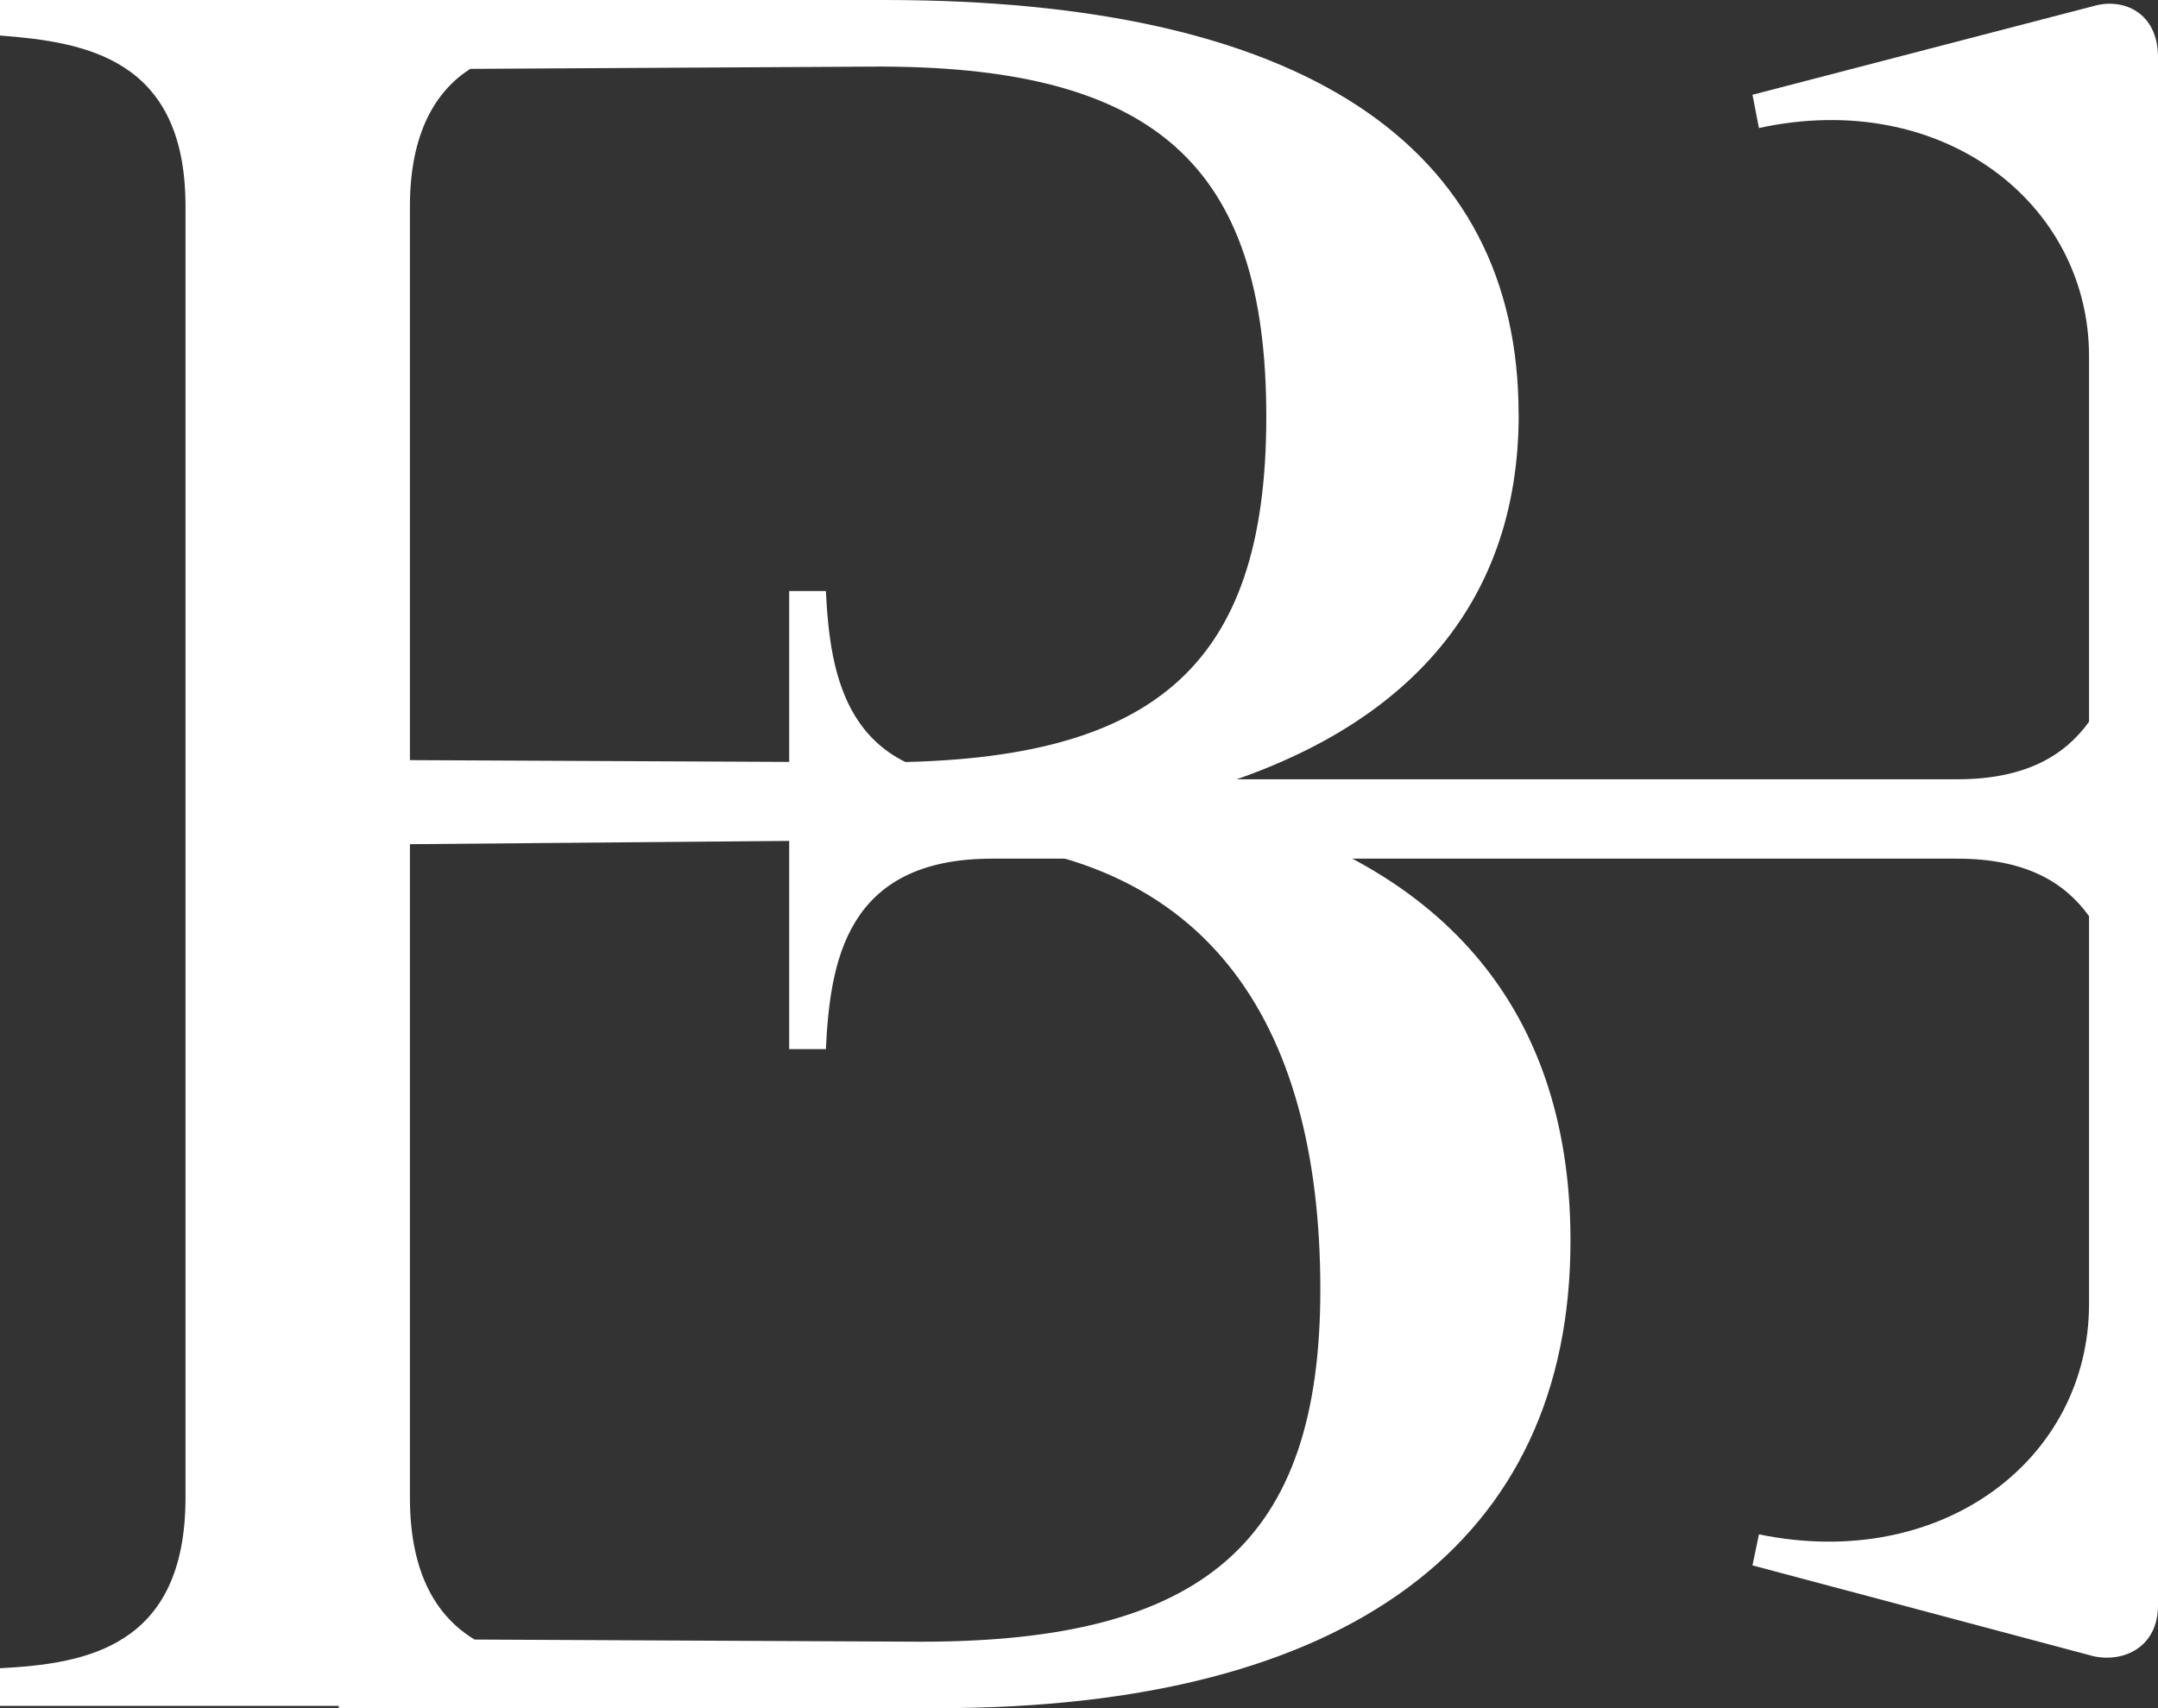
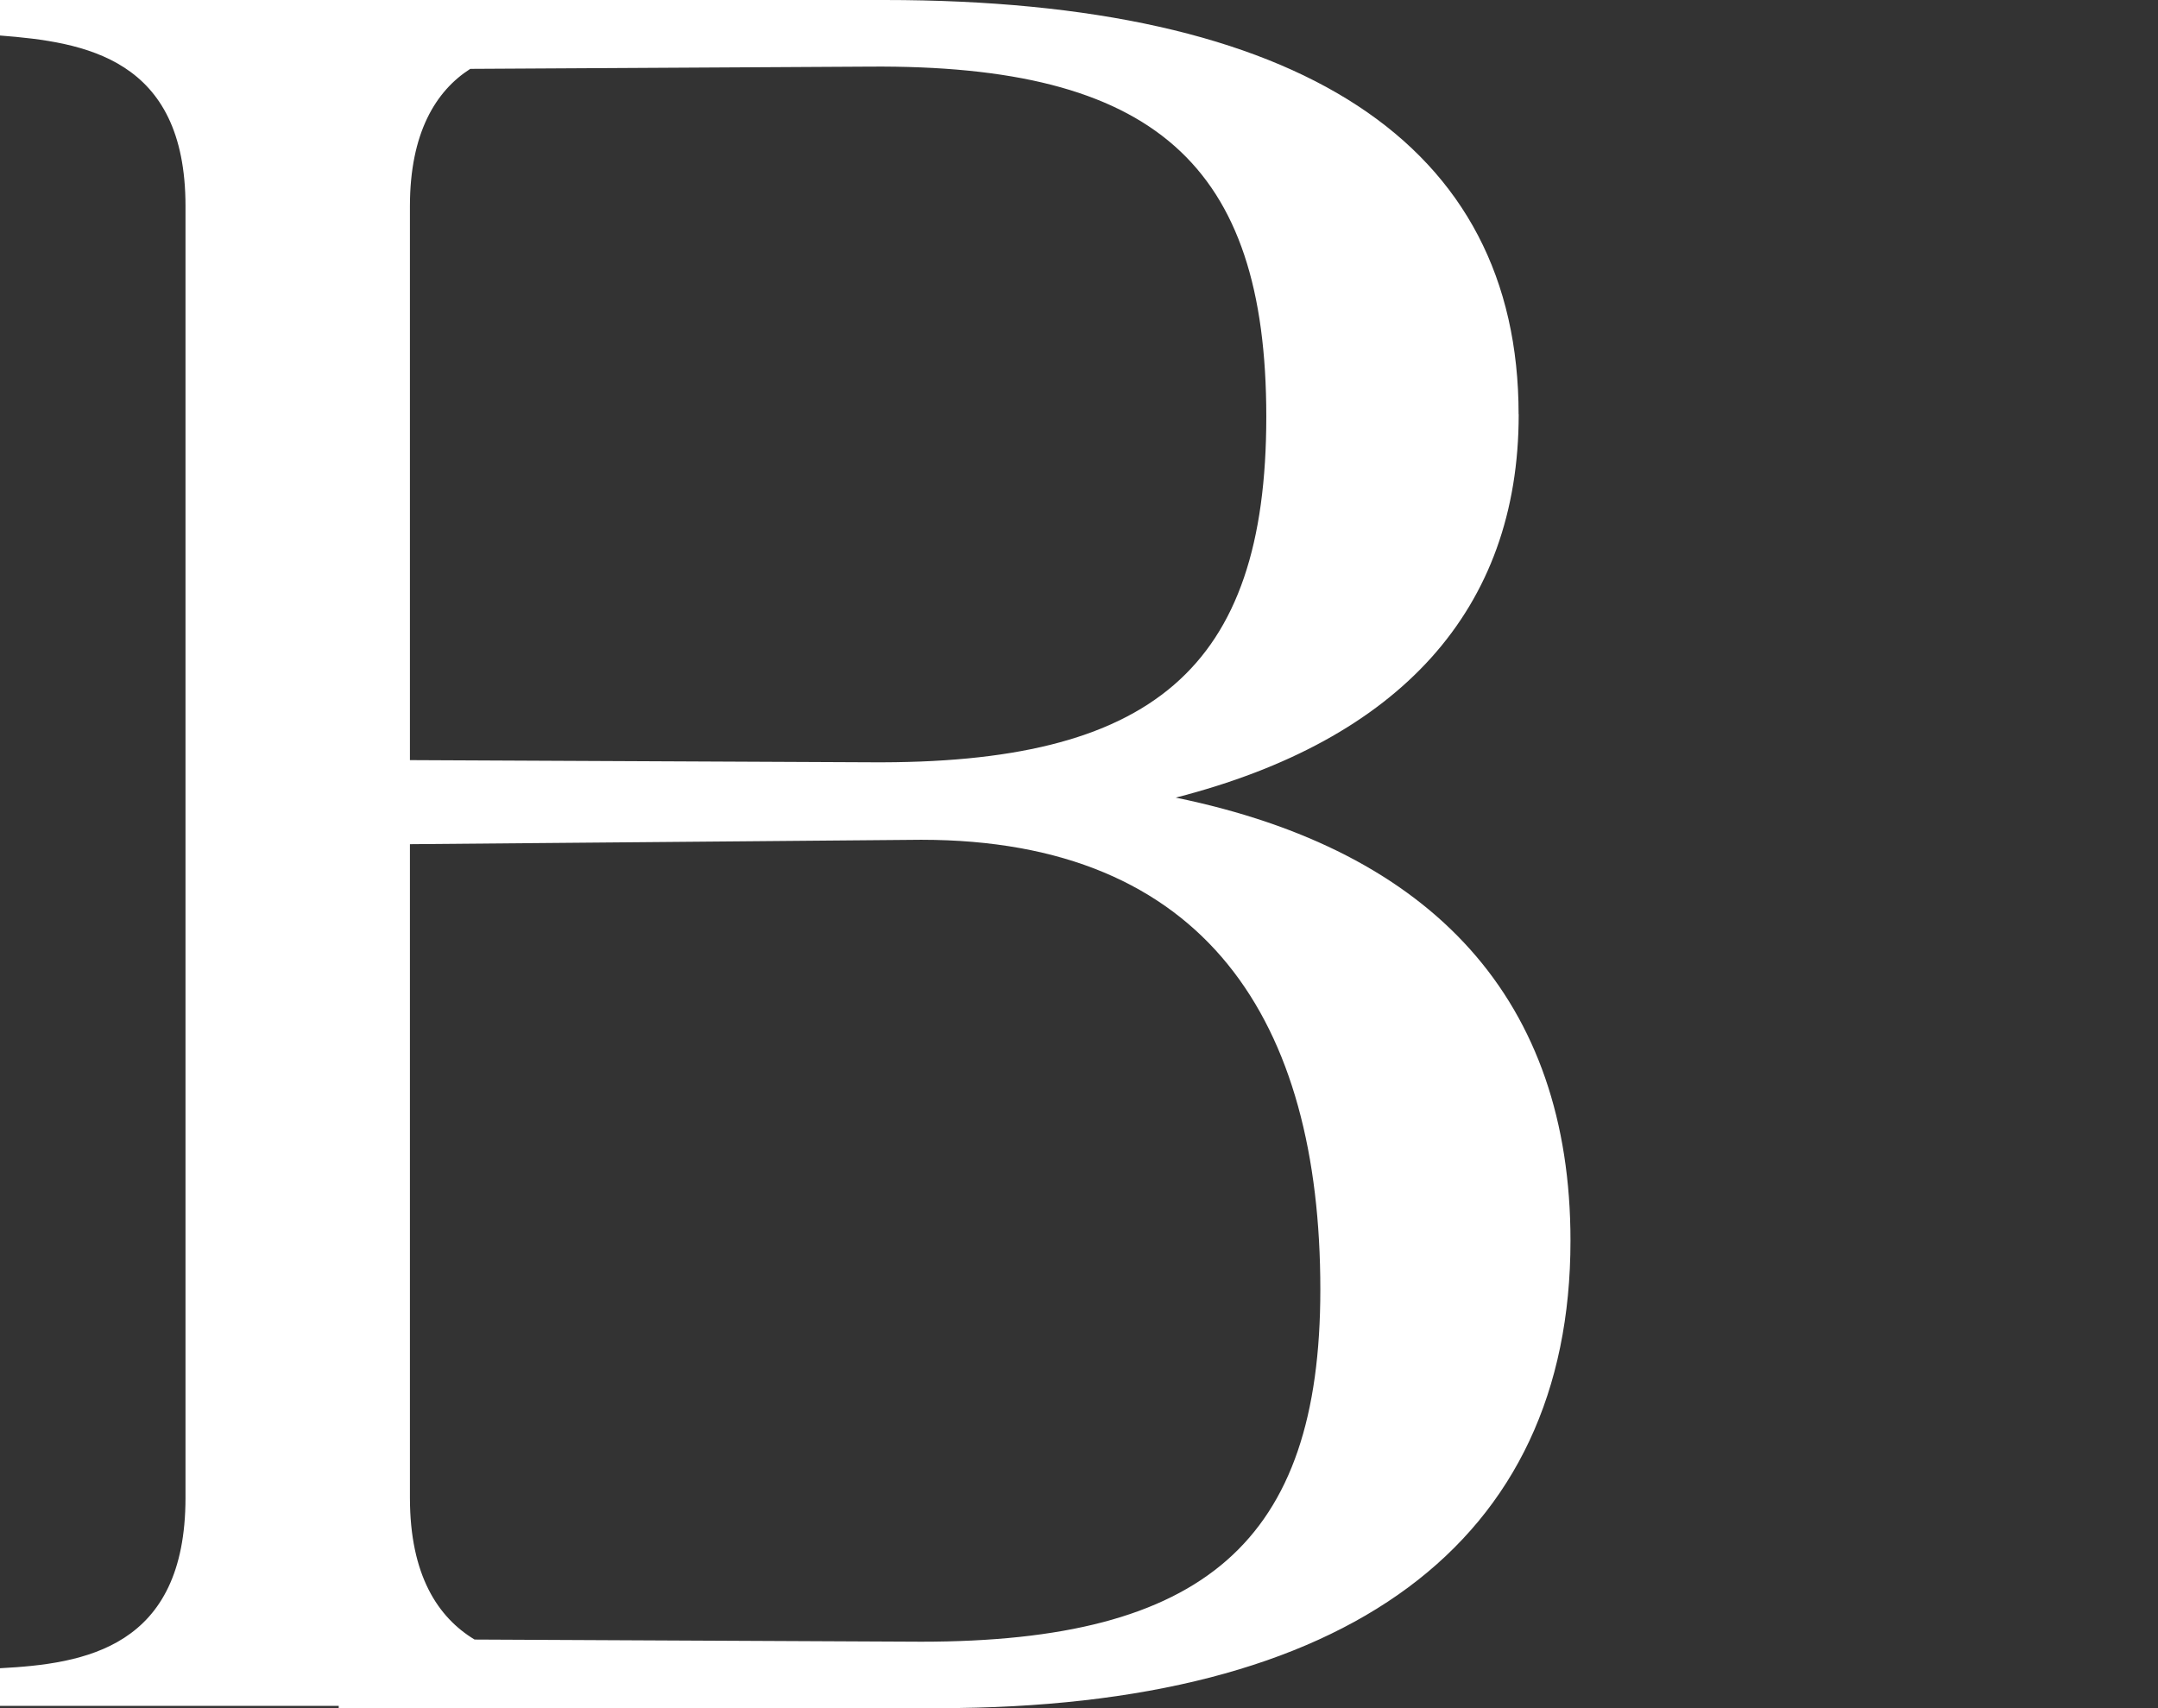
<svg xmlns="http://www.w3.org/2000/svg" width="24px" height="19px" viewBox="0 0 24 19" version="1.1">
  <rect x="0" y="0" width="24" height="19" fill="#333333" stroke="none" />
  <title>Grupo 2</title>
  <g id="v4" stroke="none" stroke-width="1" fill="none" fill-rule="evenodd">
    <g id="Landing-Home-v4-2.0" transform="translate(-117, -38)" fill="#FFFFFF" fill-rule="nonzero">
      <g id="Iso-logo-horizontal" transform="translate(117, 37)">
        <g id="Grupo" transform="translate(0, 1)">
          <path d="M16.89,4.61 C16.89,6.778 15.571,8.232 13.076,8.872 C15.955,9.464 17.466,11.14 17.466,13.801 C17.466,17.153 14.995,19 10.437,19 L3.767,19 L3.767,18.975 L0,18.975 L0,18.556 C0.936,18.507 2.063,18.334 2.063,16.659 L2.063,2.292 C2.063,0.641 0.936,0.468 0,0.395 L0,0 L9.836,0 C14.466,0 16.889,1.601 16.889,4.608 L16.89,4.61 Z M4.559,8.455 L9.669,8.479 C12.811,8.504 14.083,7.444 14.083,4.635 C14.083,1.825 12.835,0.716 9.669,0.741 L5.23,0.766 C4.846,1.011 4.559,1.48 4.559,2.293 L4.559,8.453 L4.559,8.455 Z M10.245,18.261 C13.388,18.261 14.684,17.153 14.684,14.343 C14.684,11.361 13.412,9.341 10.245,9.341 L4.559,9.39 L4.559,16.66 C4.559,17.523 4.871,17.991 5.278,18.237 L10.244,18.261 L10.245,18.261 Z" id="Forma" />
-           <path d="M11.032,9.551 C9.401,9.551 9.232,10.709 9.185,11.67 L8.777,11.67 L8.777,6.574 L9.185,6.574 C9.232,7.51 9.401,8.668 11.032,8.668 L21.769,8.668 C22.538,8.668 22.968,8.396 23.233,8.028 L23.233,3.962 C23.233,2.262 21.602,0.98 19.562,1.424 L19.49,1.054 L23.281,0.068 C23.617,-0.03 24,0.142 24,0.635 L24,17.856 C24,18.324 23.616,18.496 23.281,18.422 L19.49,17.412 L19.562,17.067 C21.601,17.486 23.233,16.228 23.233,14.504 L23.233,10.191 C22.968,9.821 22.538,9.551 21.769,9.551 L11.032,9.551 L11.032,9.551 Z" id="Trazado" />
        </g>
      </g>
    </g>
  </g>
</svg>